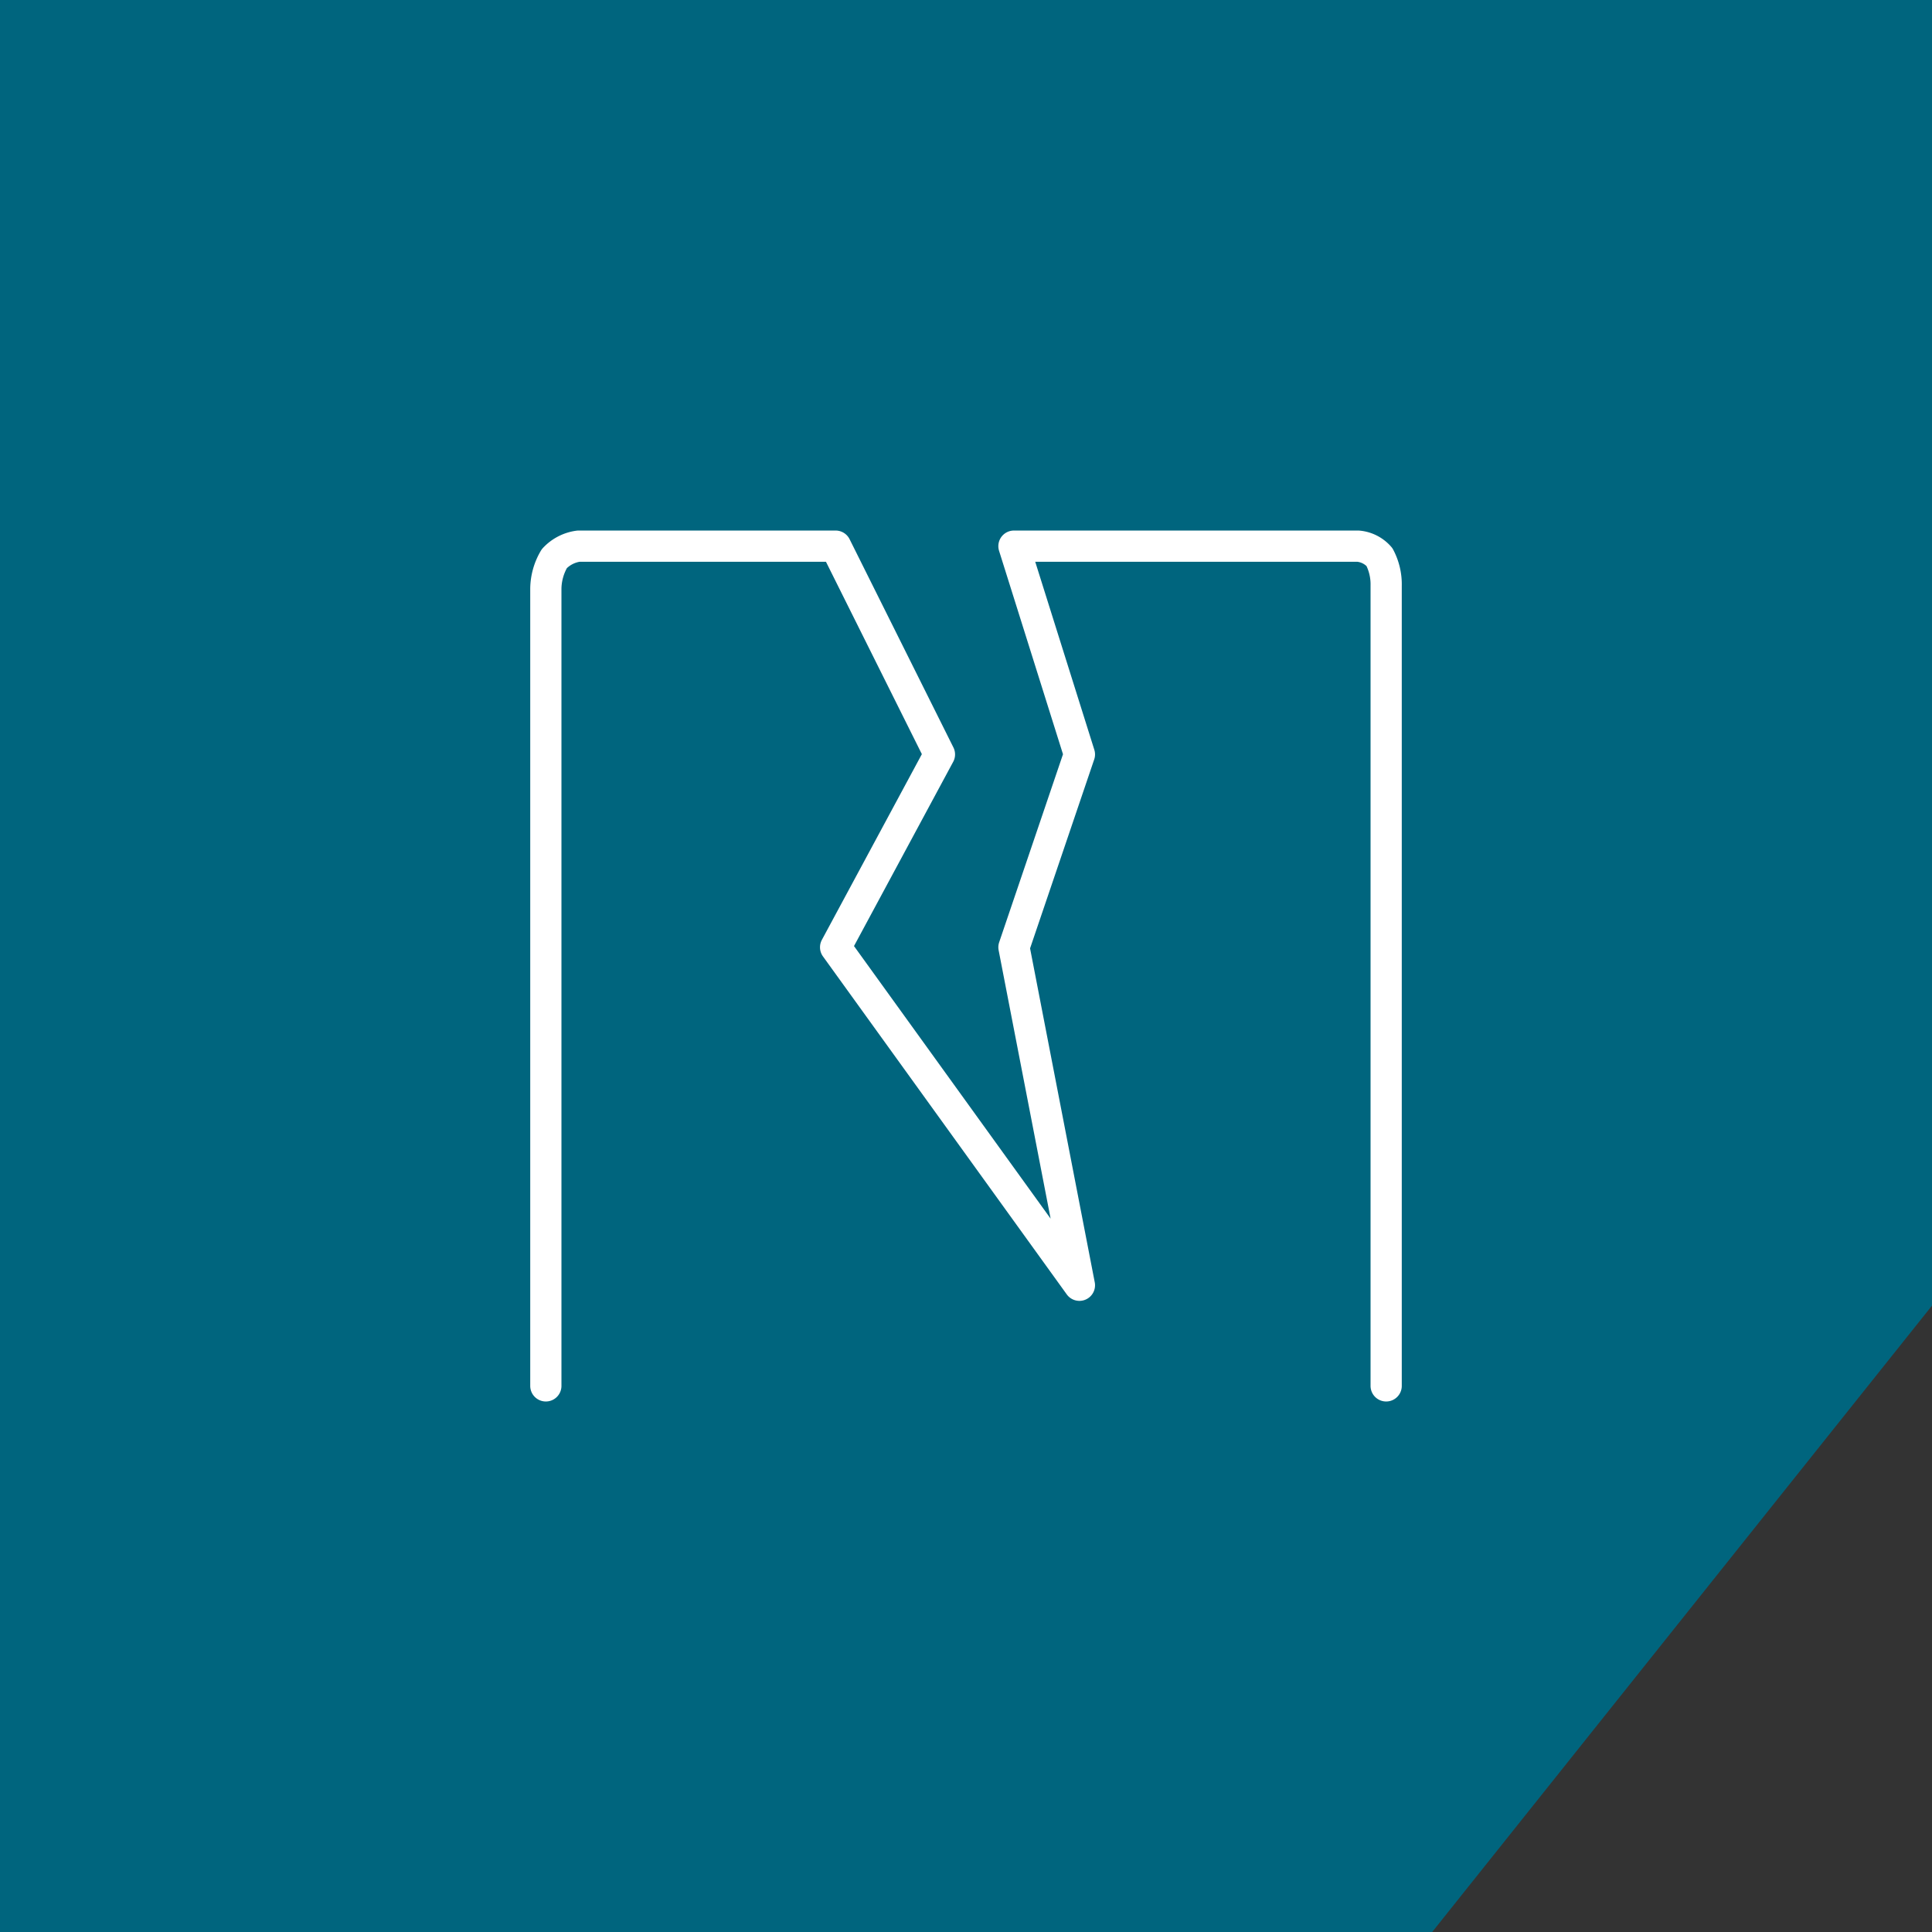
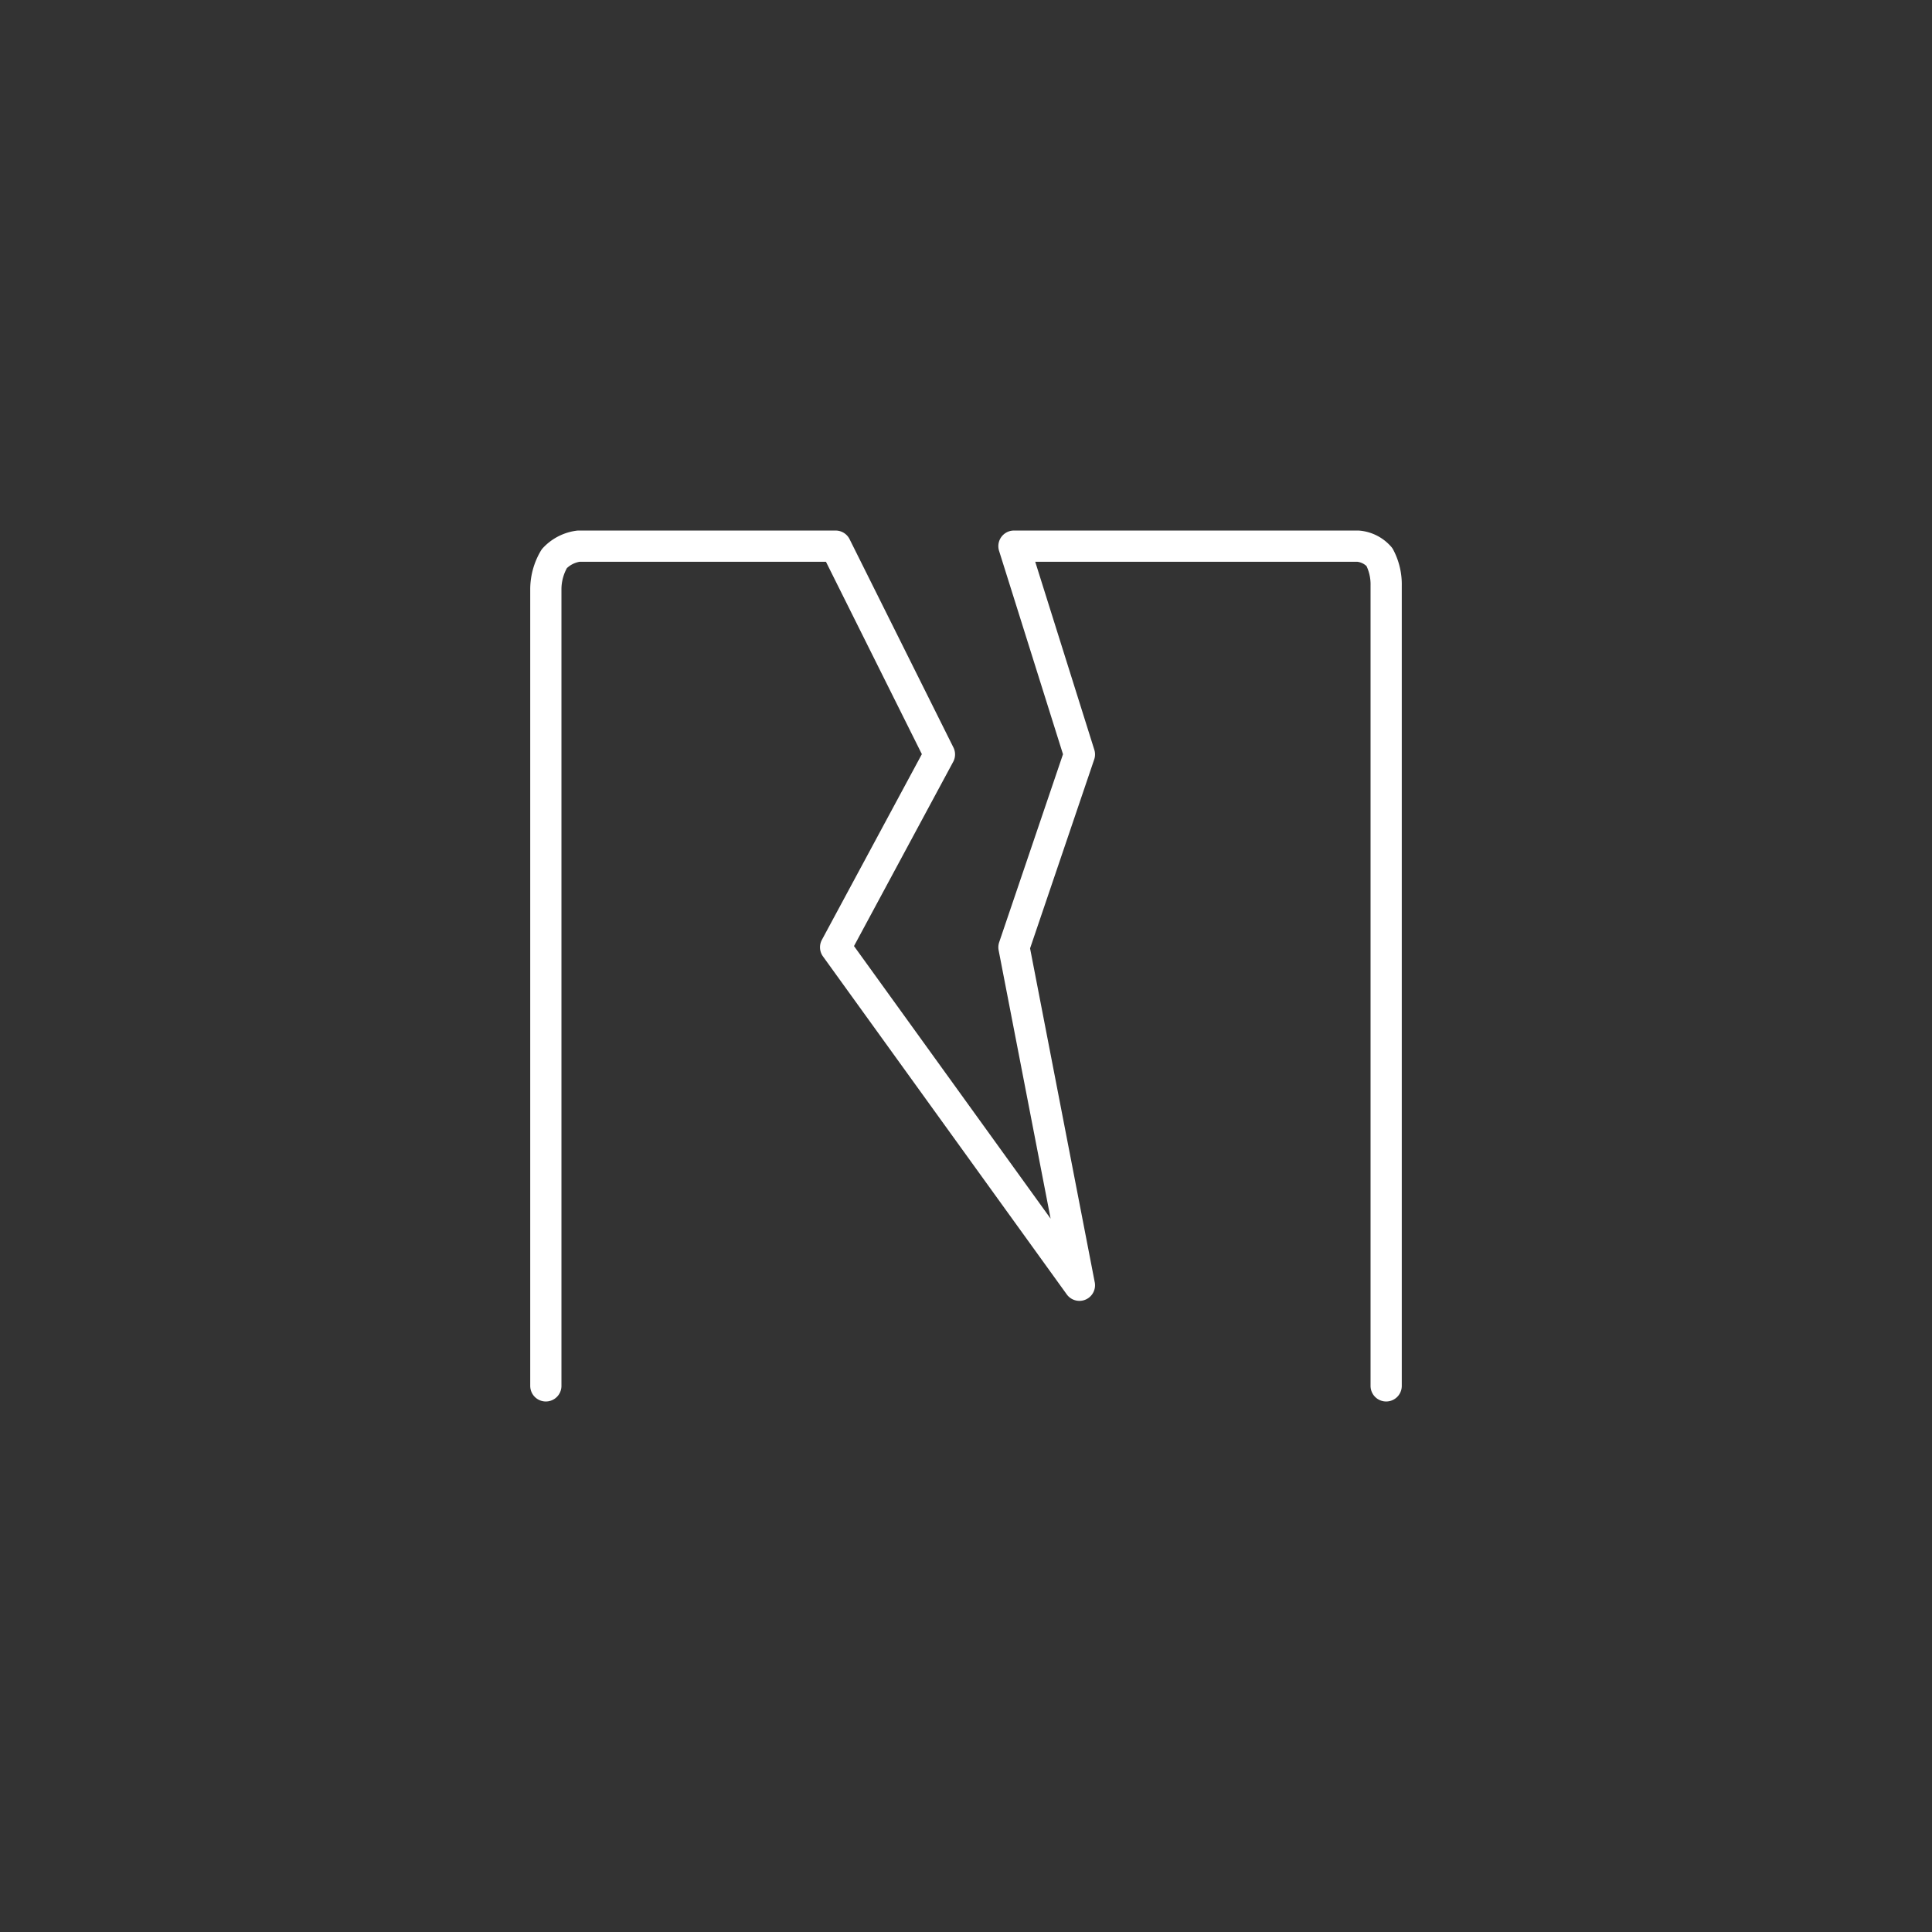
<svg xmlns="http://www.w3.org/2000/svg" width="92.82" height="92.82" viewBox="0 0 92.82 92.82">
  <rect x="0" y="0" width="92.82" height="92.82" fill="#333333" stroke="none" />
  <g id="Group_46" data-name="Group 46" transform="translate(-1073.929 -1334.188)">
-     <path id="Path_89" data-name="Path 89" d="M0,0H92.82V62.727L68.807,92.82H0Z" transform="translate(1073.929 1334.188)" fill="#00657e" />
    <path id="Path_105" data-name="Path 105" d="M8663.865,1469.6V1431.3a2.891,2.891,0,0,1,.408-1.443,1.931,1.931,0,0,1,1.166-.6h12.348l4.988,10.006-4.988,9.265,11.713,16.238-3.145-16.238,3.145-9.265-3.145-10.006h16.529a1.532,1.532,0,0,1,1.031.524,2.807,2.807,0,0,1,.322,1.373V1469.6" transform="translate(-7563.712 -68.83)" fill="none" stroke="#fff" stroke-linecap="round" stroke-linejoin="round" stroke-width="1.5" />
  </g>
</svg>